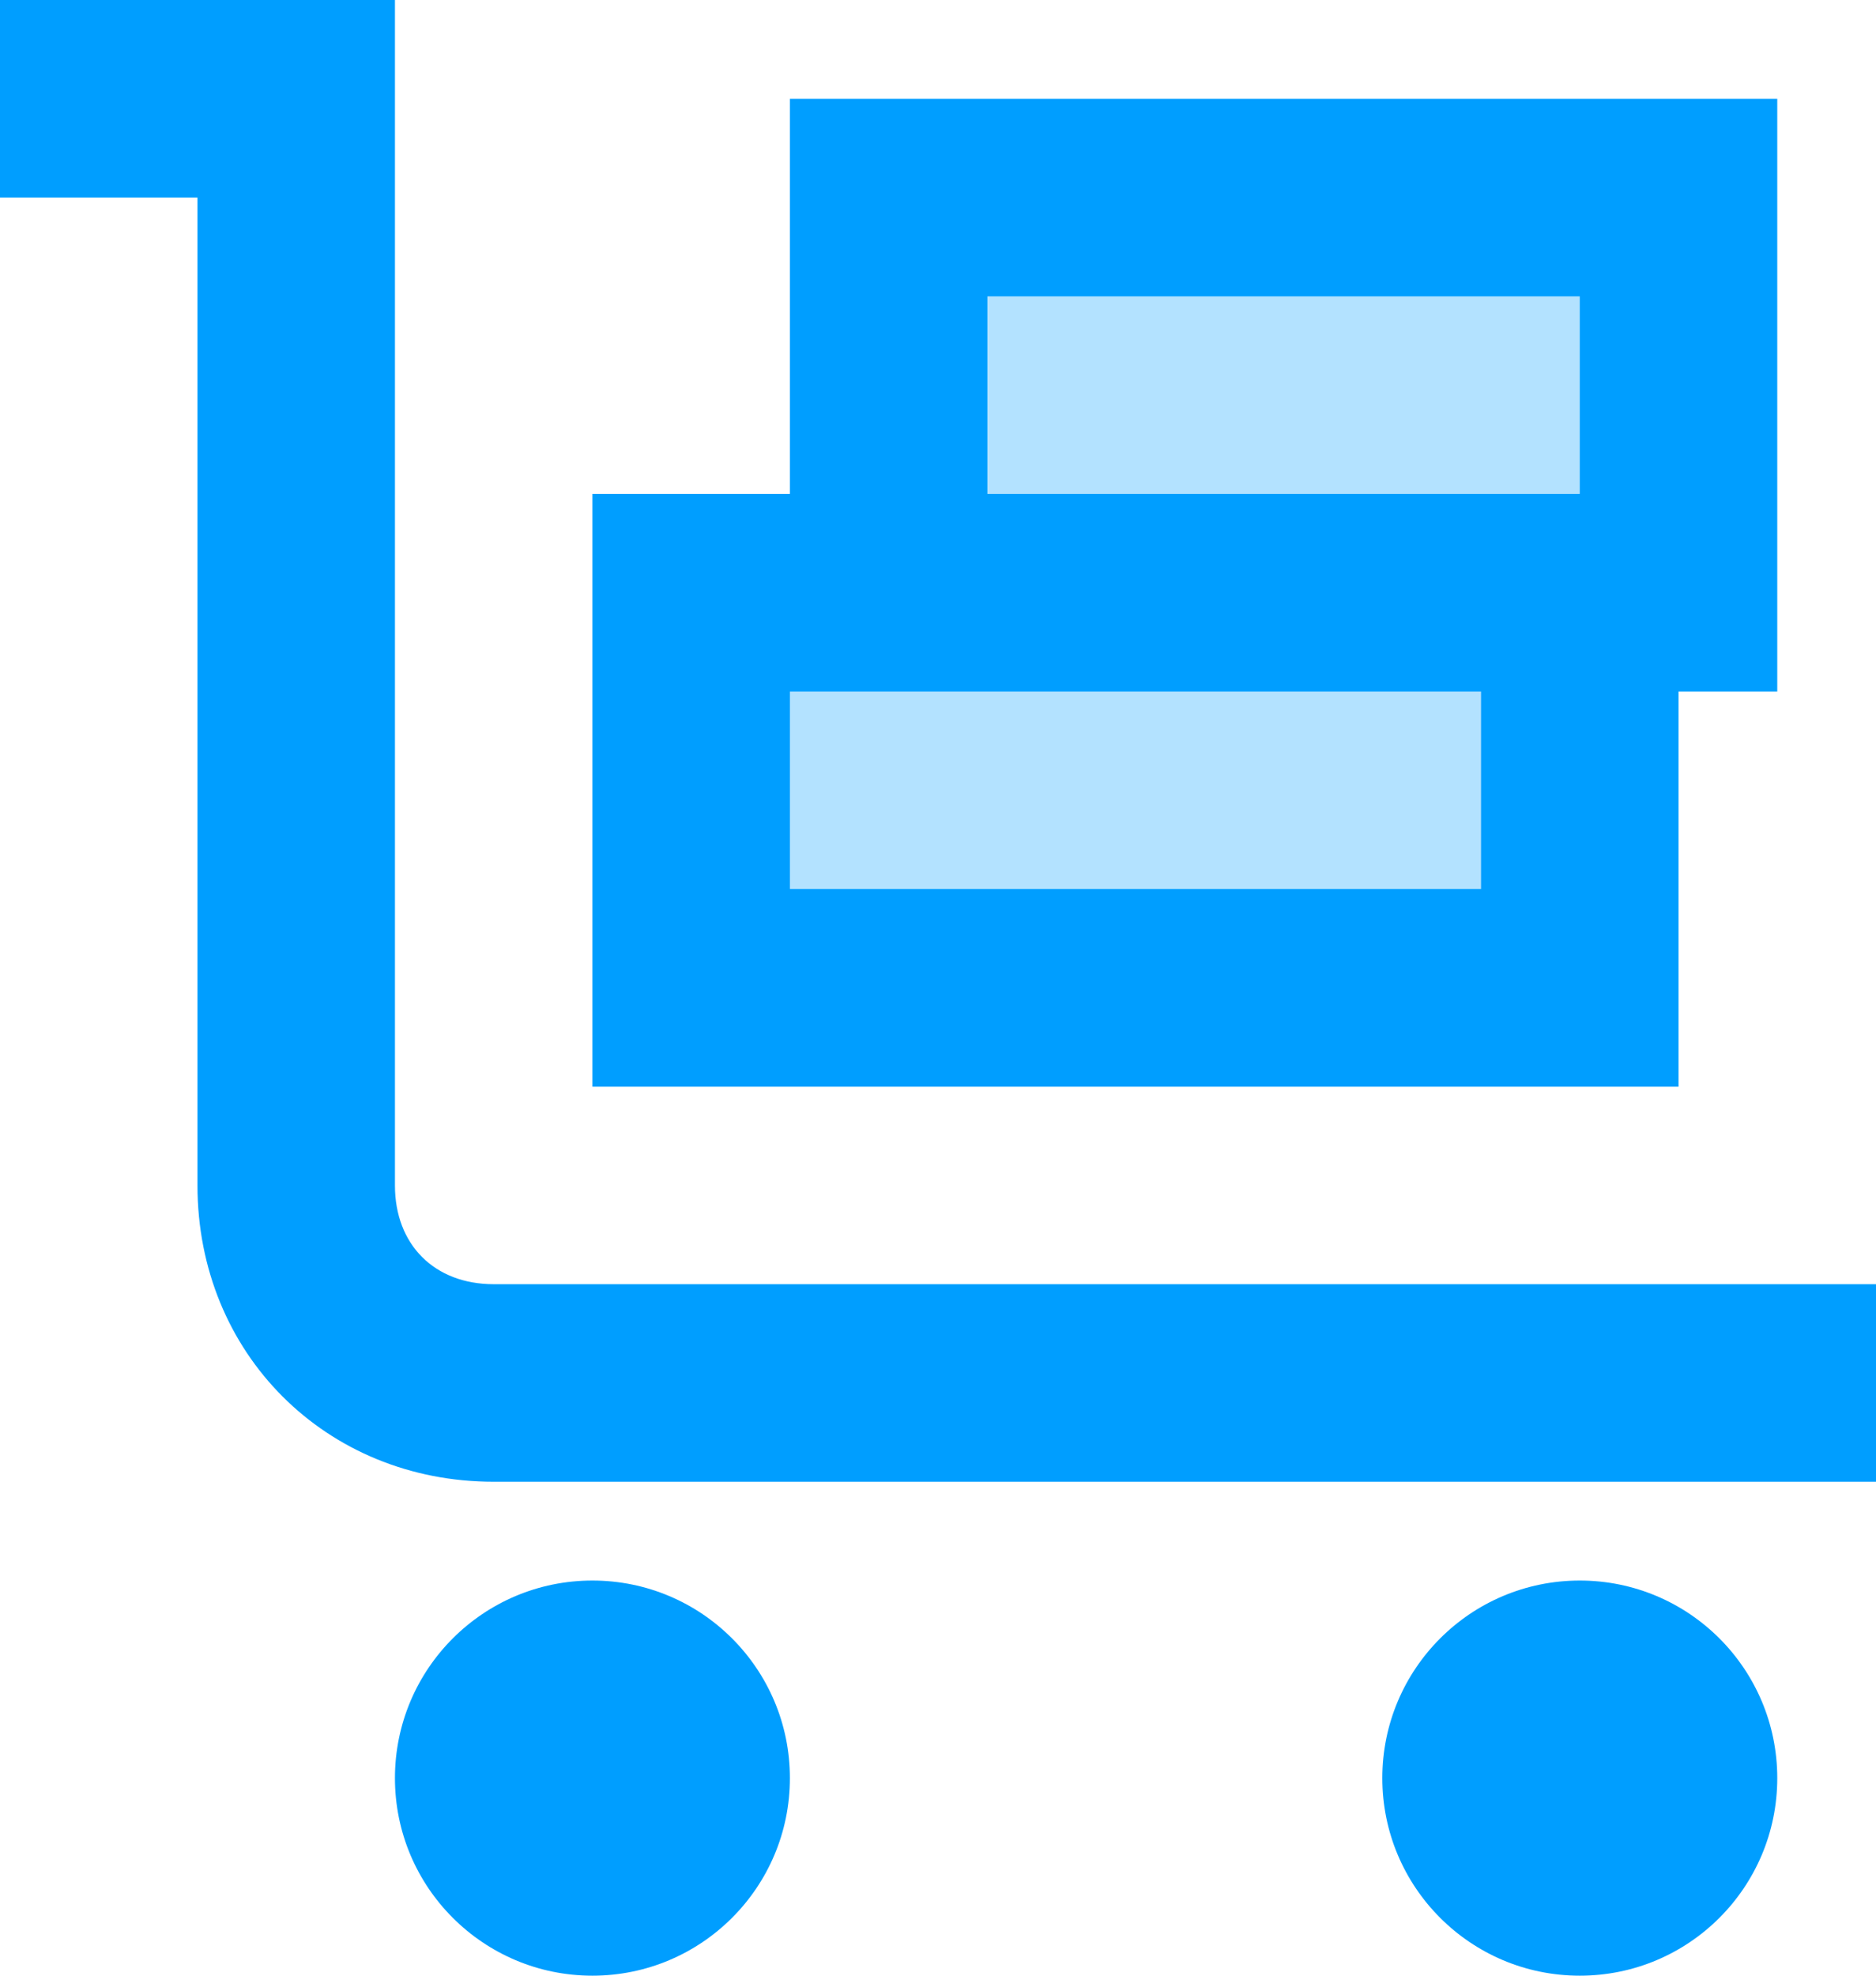
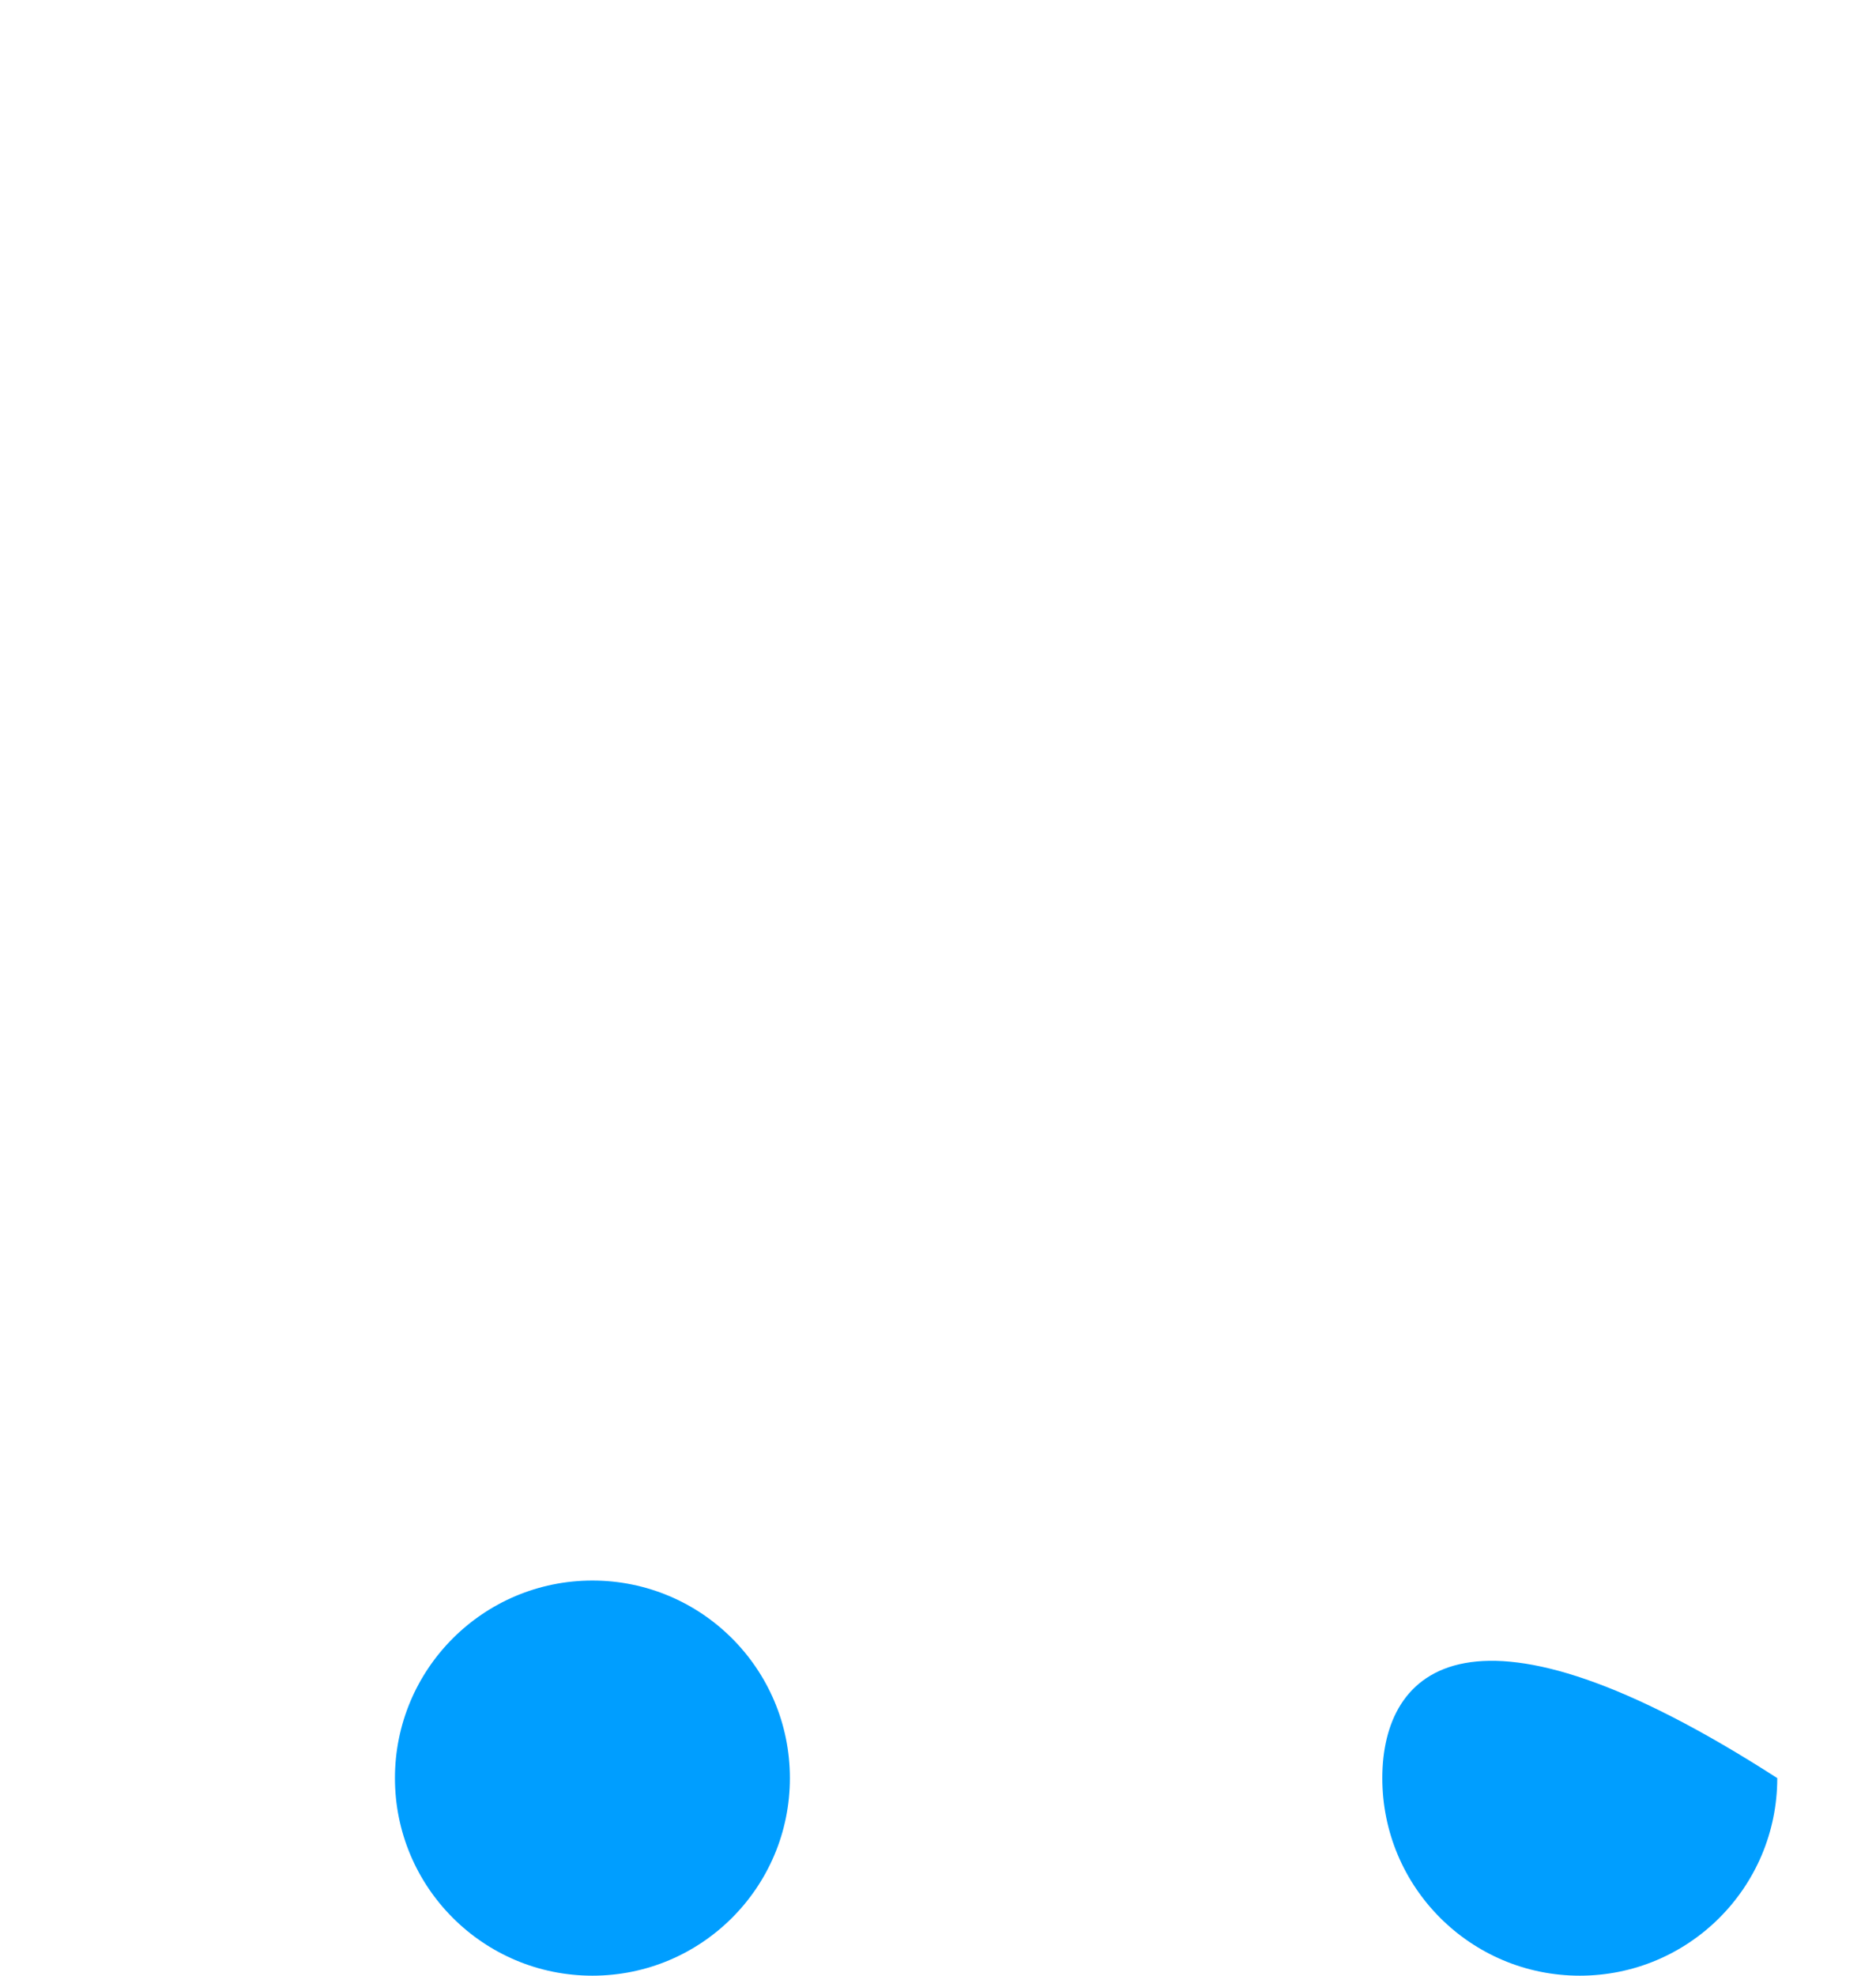
<svg xmlns="http://www.w3.org/2000/svg" width="57px" height="60px" viewBox="0 0 57 60" version="1.1">
  <desc>Created with Lunacy</desc>
  <g id="icons8-move_by_trolley">
-     <path d="M6 0L6 12L0 12L0 24L27 24L27 12L30 12L30 0L6 0Z" transform="translate(21 6)" id="Path" fill="#009EFF" fill-opacity="0.3" stroke="none" />
-     <path d="M57 45L15 45C9.9 45 6 41.1 6 36L6 6L0 6L0 0L12 0L12 36C12 37.8 13.2 39 15 39L57 39L57 45Z" id="Path" fill="#009EFF" stroke="none" />
-     <path d="M6 12C9.314 12 12 9.314 12 6C12 2.686 9.314 0 6 0C2.686 0 0 2.686 0 6C0 9.314 2.686 12 6 12Z" transform="translate(42 48)" id="Oval" fill="#009EFF" stroke="none" />
+     <path d="M6 12C9.314 12 12 9.314 12 6C2.686 0 0 2.686 0 6C0 9.314 2.686 12 6 12Z" transform="translate(42 48)" id="Oval" fill="#009EFF" stroke="none" />
    <path d="M6 12C9.314 12 12 9.314 12 6C12 2.686 9.314 0 6 0C2.686 0 0 2.686 0 6C0 9.314 2.686 12 6 12Z" transform="translate(12 48)" id="Oval" fill="#009EFF" stroke="none" />
-     <path d="M36 0L6 0L6 12L0 12L0 30L33 30L33 18L36 18L36 0ZM12 6L30 6L30 12L12 12L12 6ZM6 24L27 24L27 18L6 18L6 24Z" transform="translate(18 3)" id="Shape" fill="#009EFF" fill-rule="evenodd" stroke="none" />
  </g>
</svg>